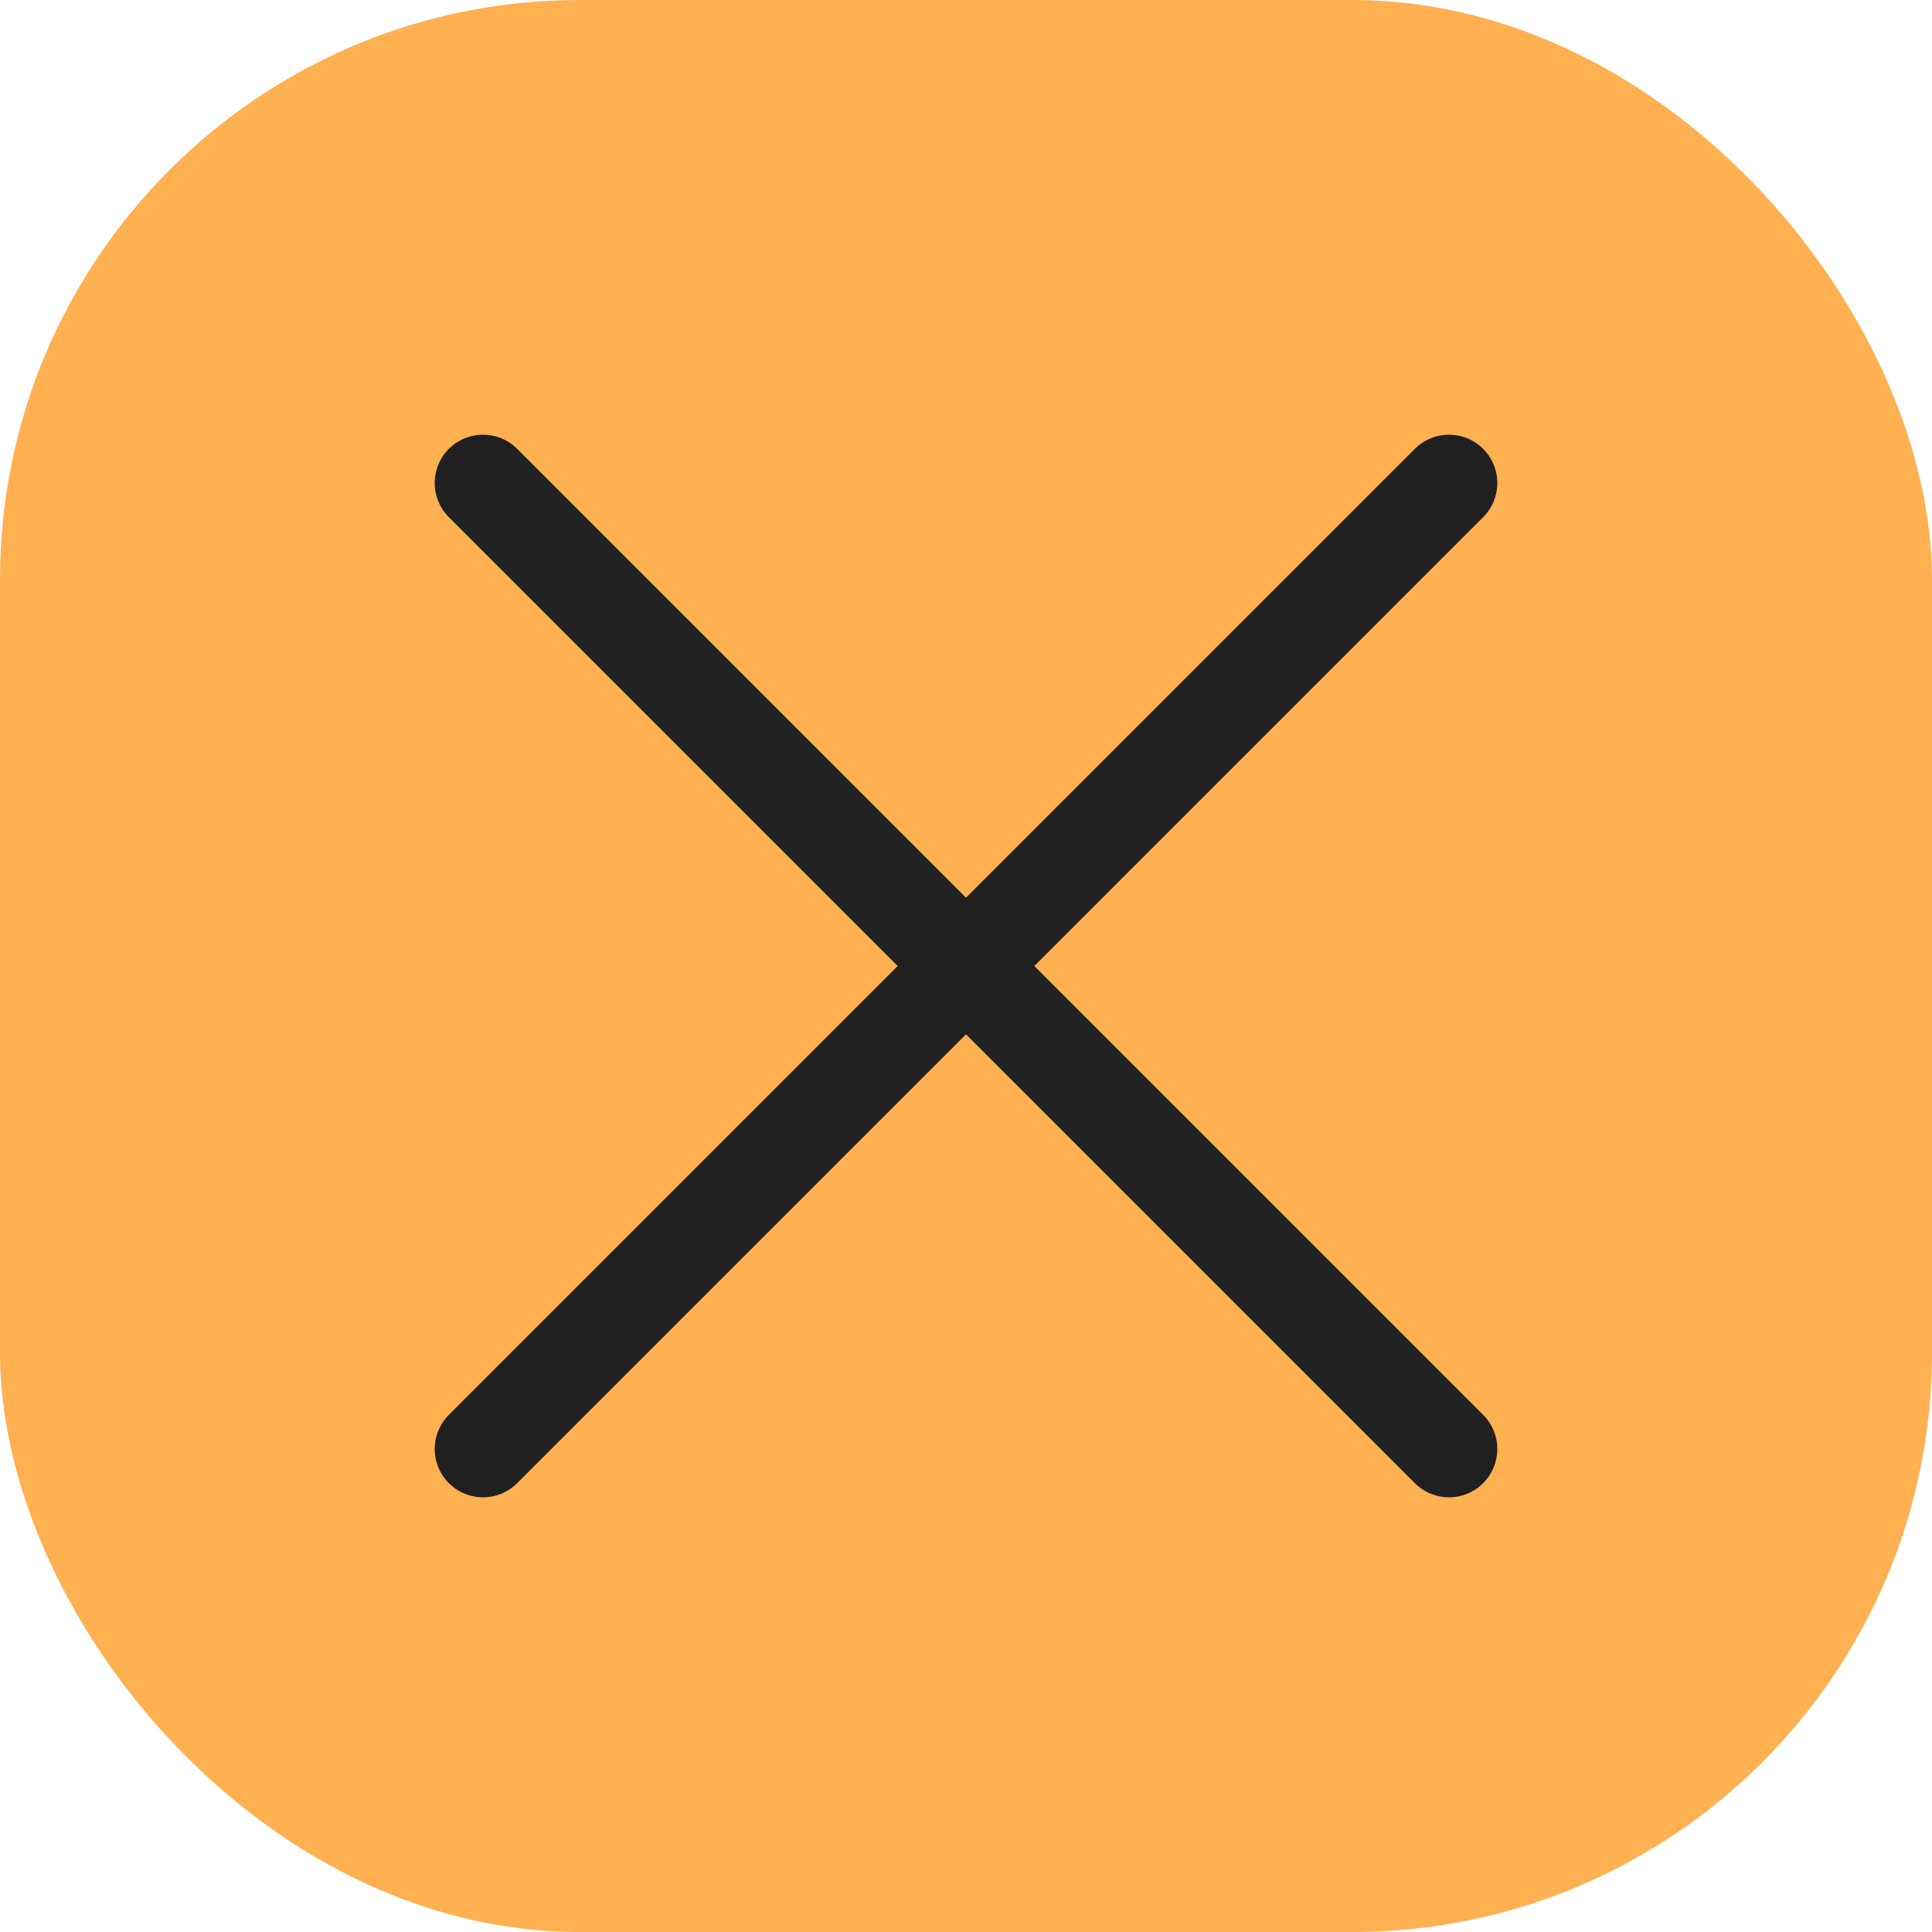
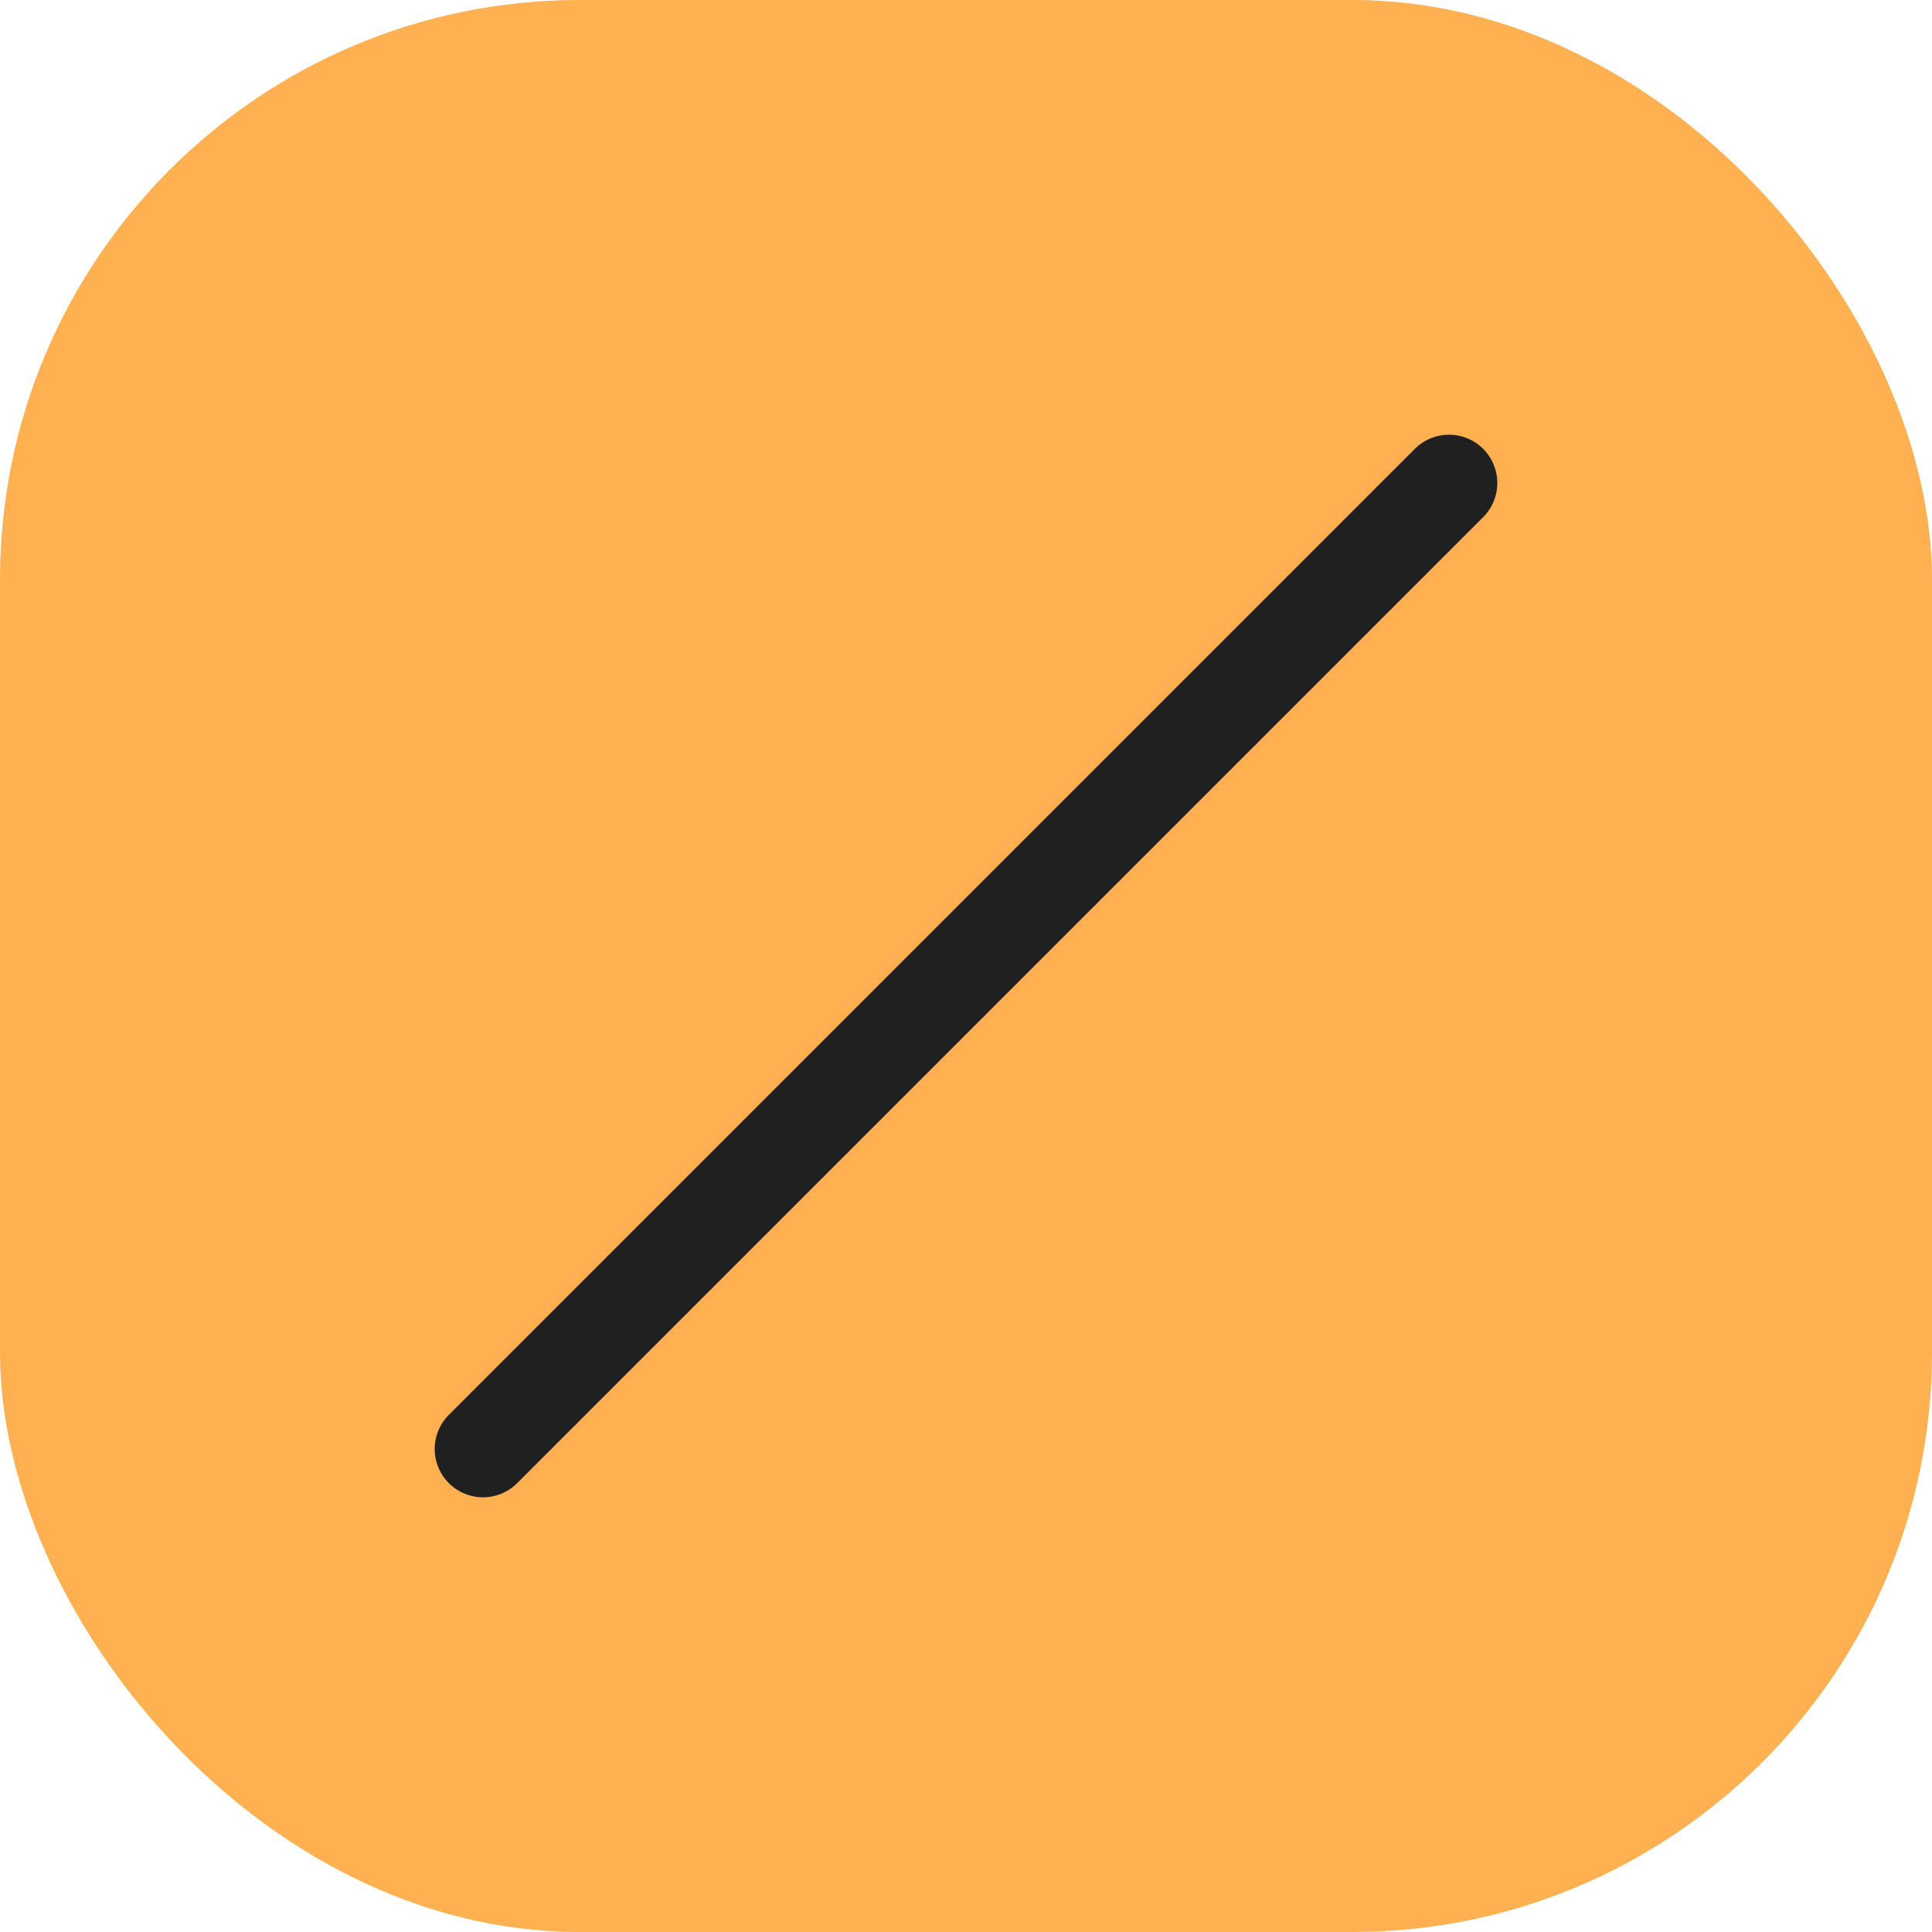
<svg xmlns="http://www.w3.org/2000/svg" width="40" height="40" viewBox="0 0 40 40">
  <g id="close" transform="translate(-1602 -217)">
    <rect id="Rectangle_331" data-name="Rectangle 331" width="40" height="40" rx="12" transform="translate(1602 217)" fill="#ffb051" />
    <g id="Group_357" data-name="Group 357" transform="translate(12627.5 1395.5)">
-       <line id="Line_4" data-name="Line 4" x2="20" y2="20" transform="translate(-11015.5 -1168.5)" fill="none" stroke="#202020" stroke-linecap="round" stroke-width="2" />
      <line id="Line_5" data-name="Line 5" x1="20" y2="20" transform="translate(-11015.5 -1168.5)" fill="none" stroke="#202020" stroke-linecap="round" stroke-width="2" />
    </g>
  </g>
</svg>